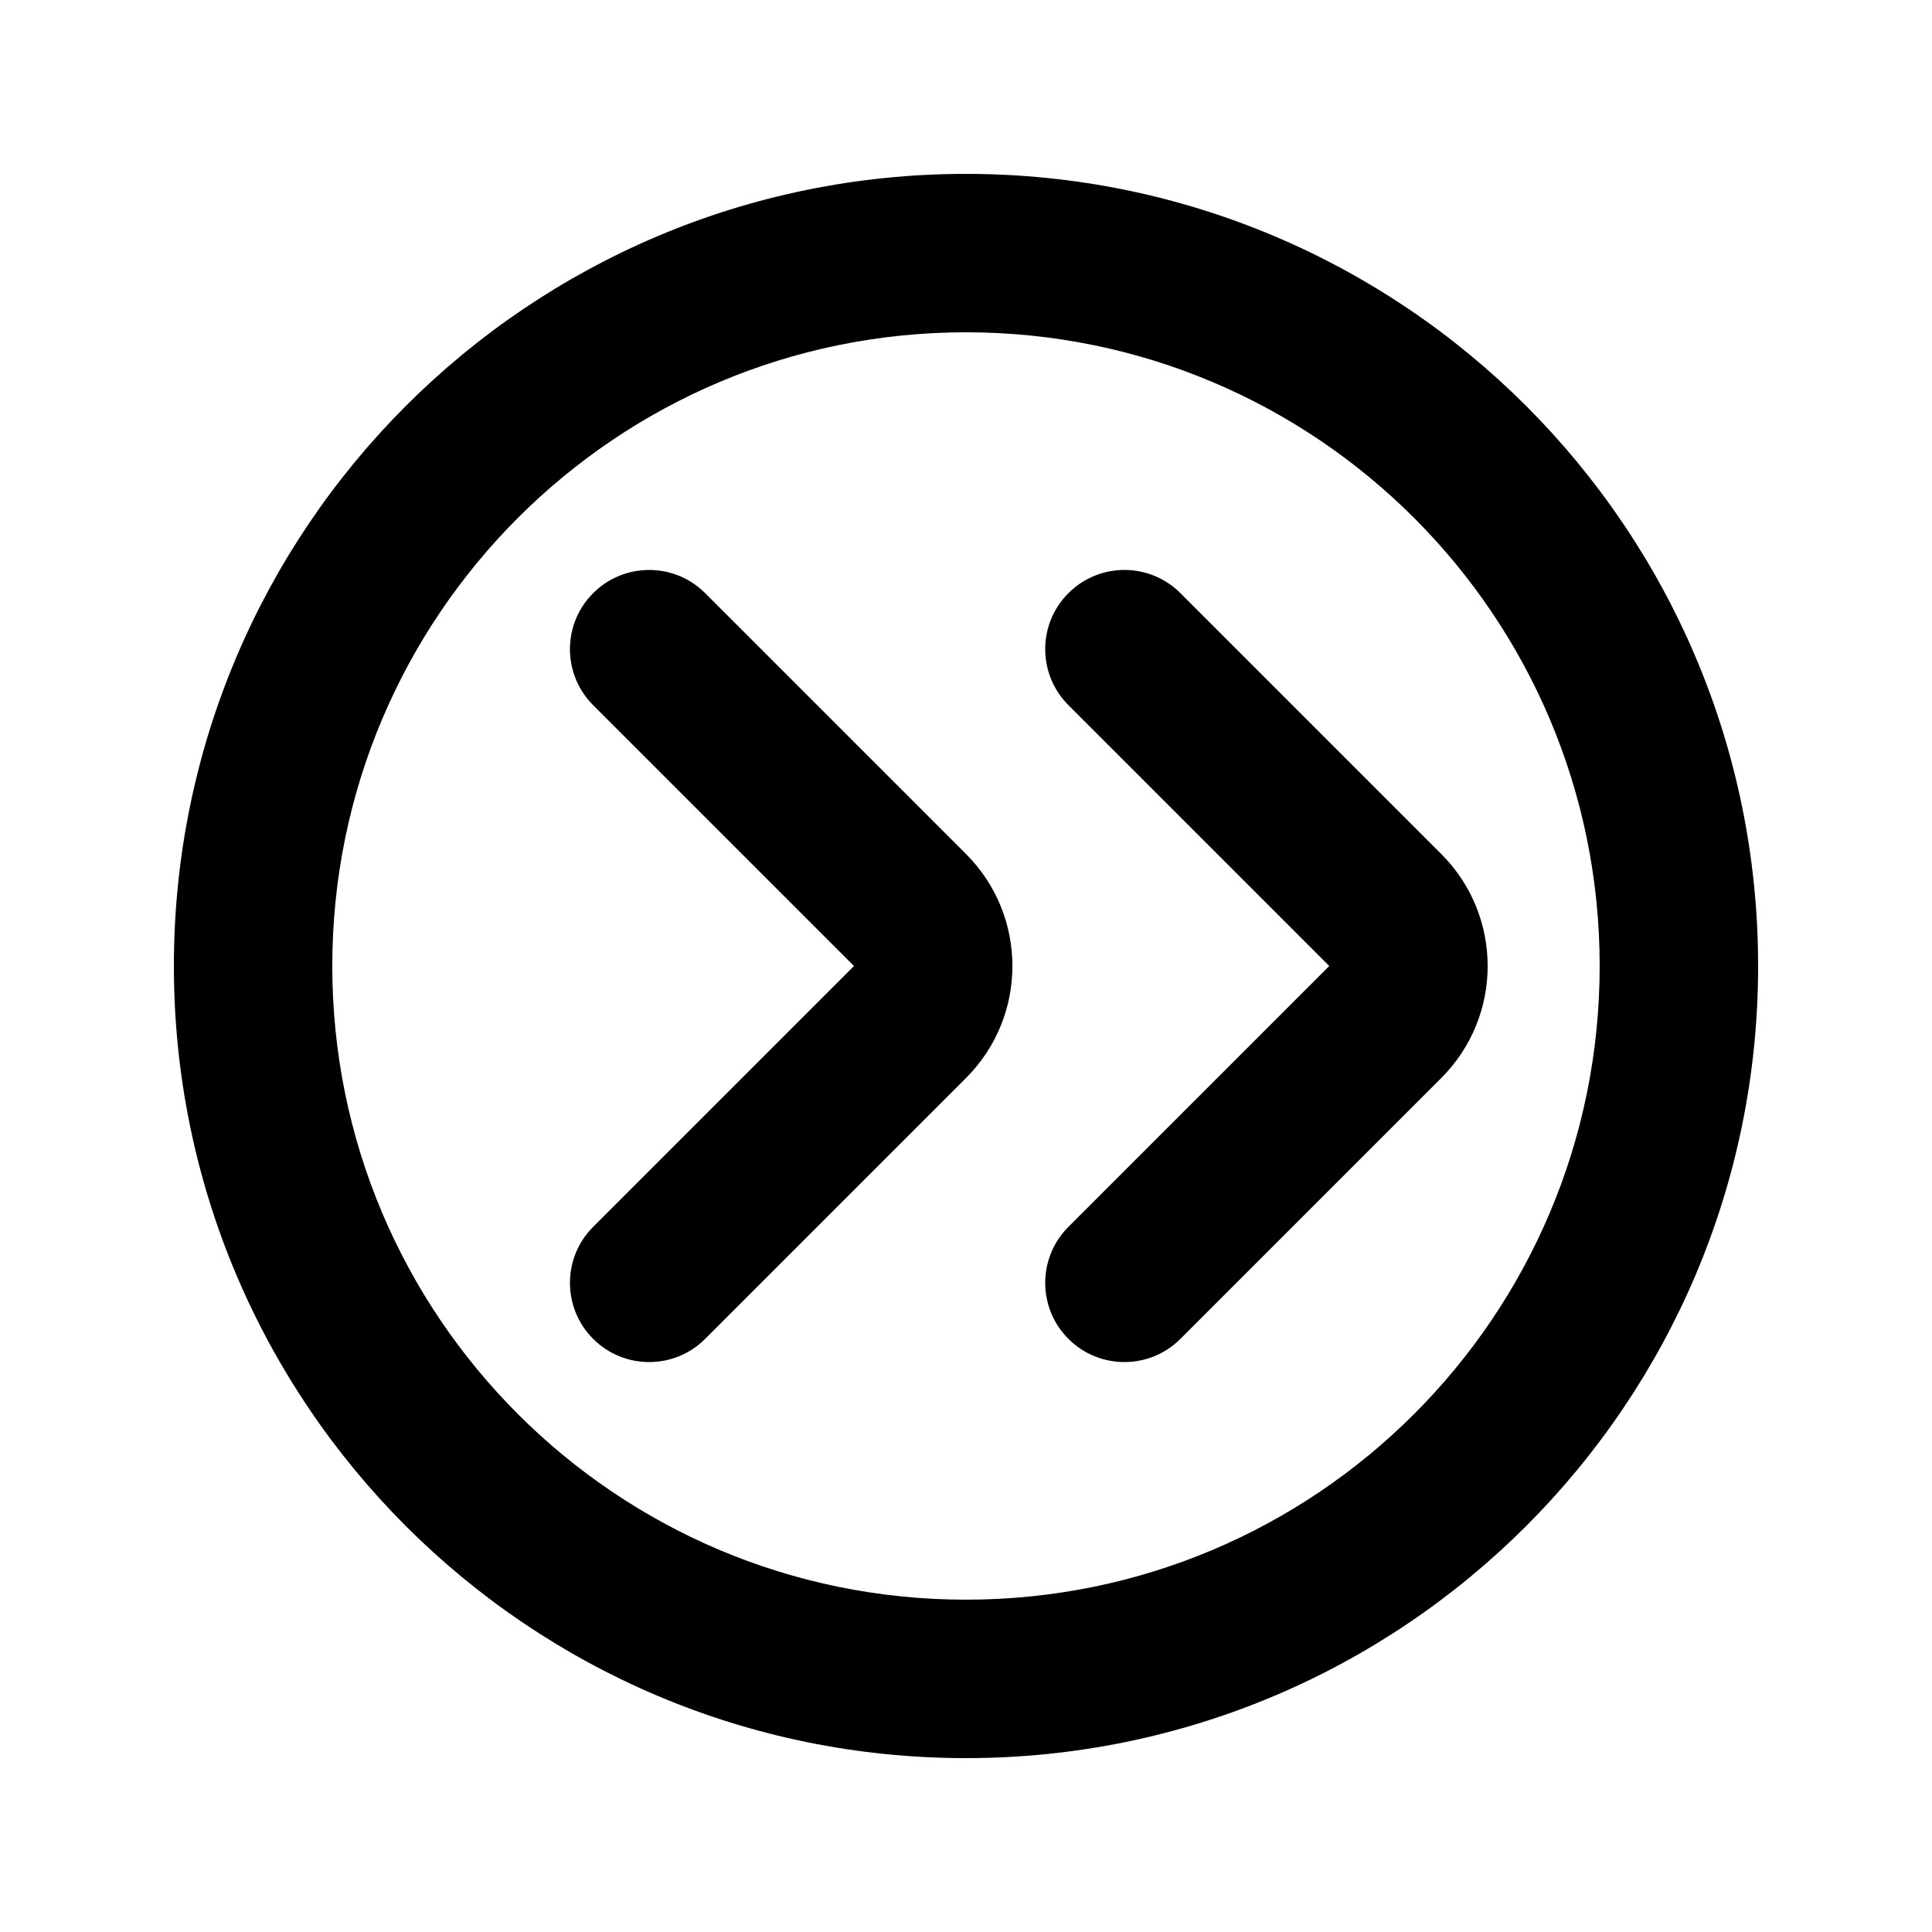
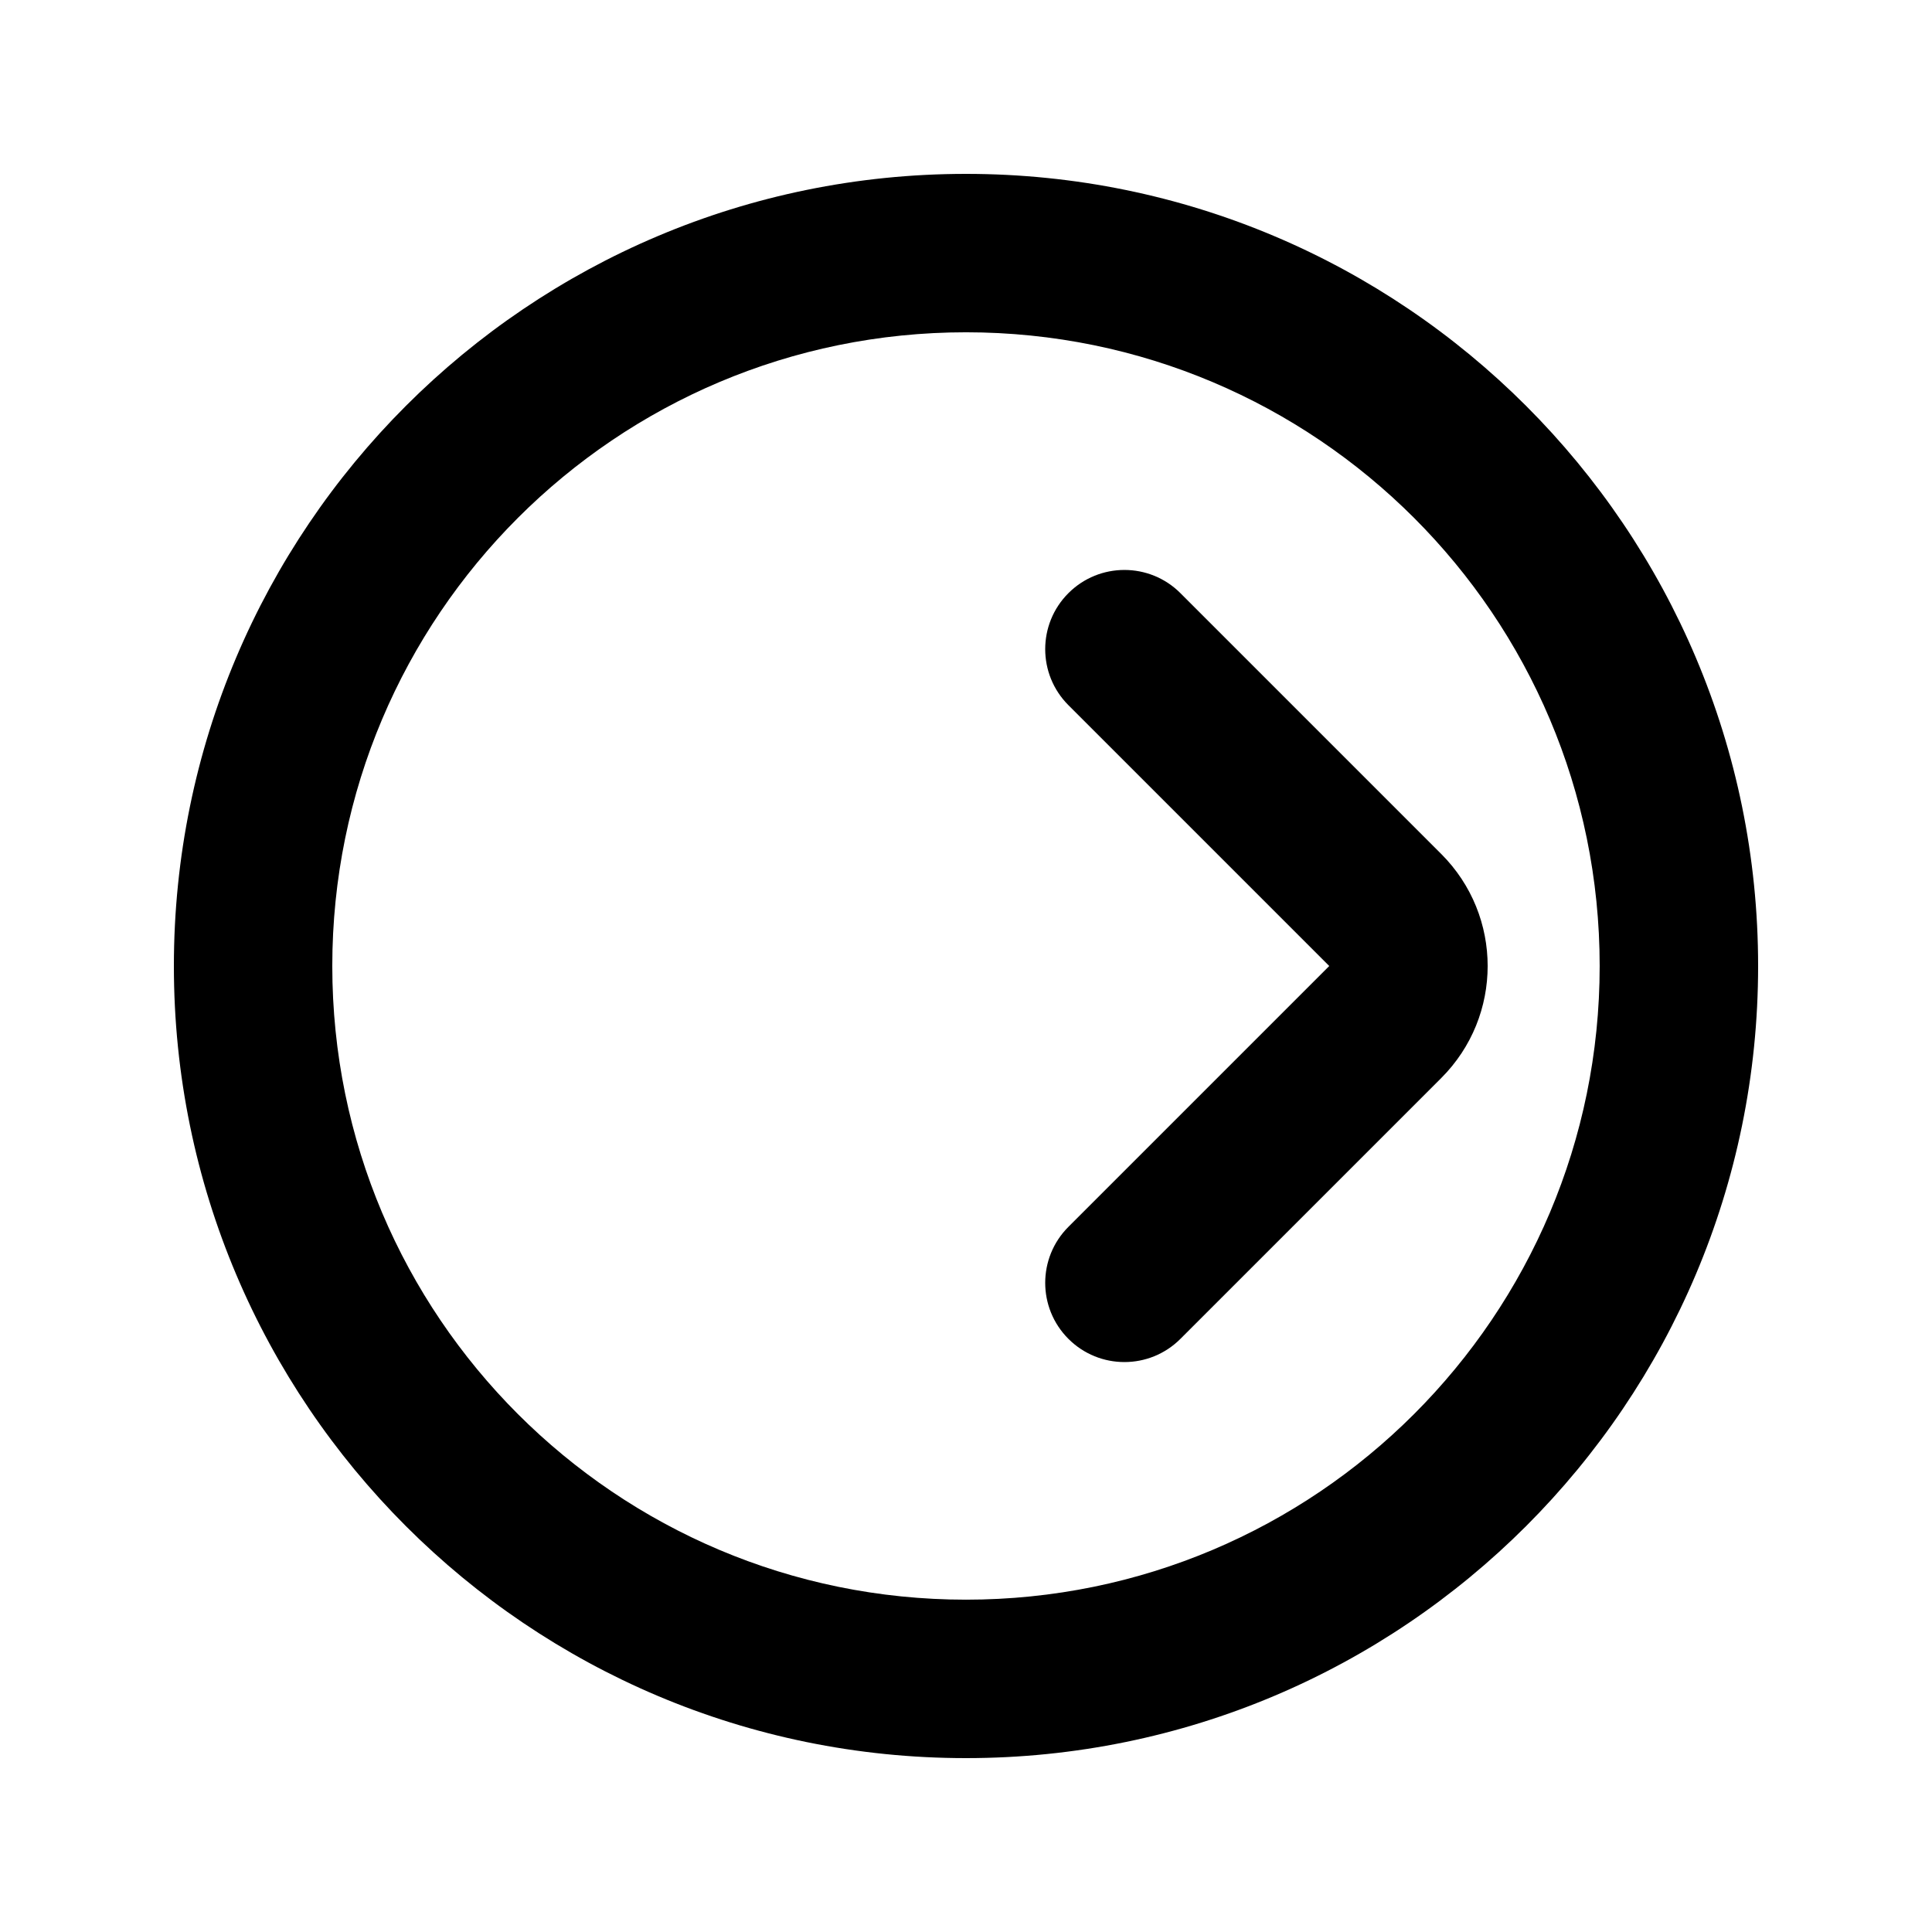
<svg xmlns="http://www.w3.org/2000/svg" fill="#000000" width="800px" height="800px" version="1.1" viewBox="144 144 512 512">
  <g>
    <path d="m427.14 301.19c-8.199 8.195-8.199 21.488 0 29.688l69.125 69.125-69.125 69.125c-8.199 8.195-8.199 21.488 0 29.684 8.195 8.199 21.488 8.199 29.684 0l69.125-69.125c16.395-16.395 16.398-42.977 0-59.371l-69.125-69.125c-8.195-8.199-21.488-8.199-29.684 0z" />
-     <path d="m301.19 330.88c-8.199-8.199-8.199-21.492 0-29.688 8.195-8.199 21.488-8.199 29.688 0l69.125 69.125c16.395 16.395 16.395 42.977 0 59.371l-69.125 69.125c-8.199 8.199-21.492 8.199-29.688 0-8.199-8.195-8.199-21.488 0-29.684l69.125-69.125z" />
    <path d="m190.08 400c0-115.94 93.984-209.92 209.92-209.92 115.93 0 209.92 93.984 209.92 209.92 0 115.93-93.984 209.92-209.92 209.92-115.94 0-209.92-93.984-209.92-209.92zm209.92-167.94c-92.75 0-167.94 75.188-167.94 167.94 0 92.746 75.188 167.93 167.94 167.93 92.746 0 167.93-75.188 167.93-167.93 0-92.75-75.188-167.94-167.93-167.94z" fill-rule="evenodd" />
  </g>
</svg>